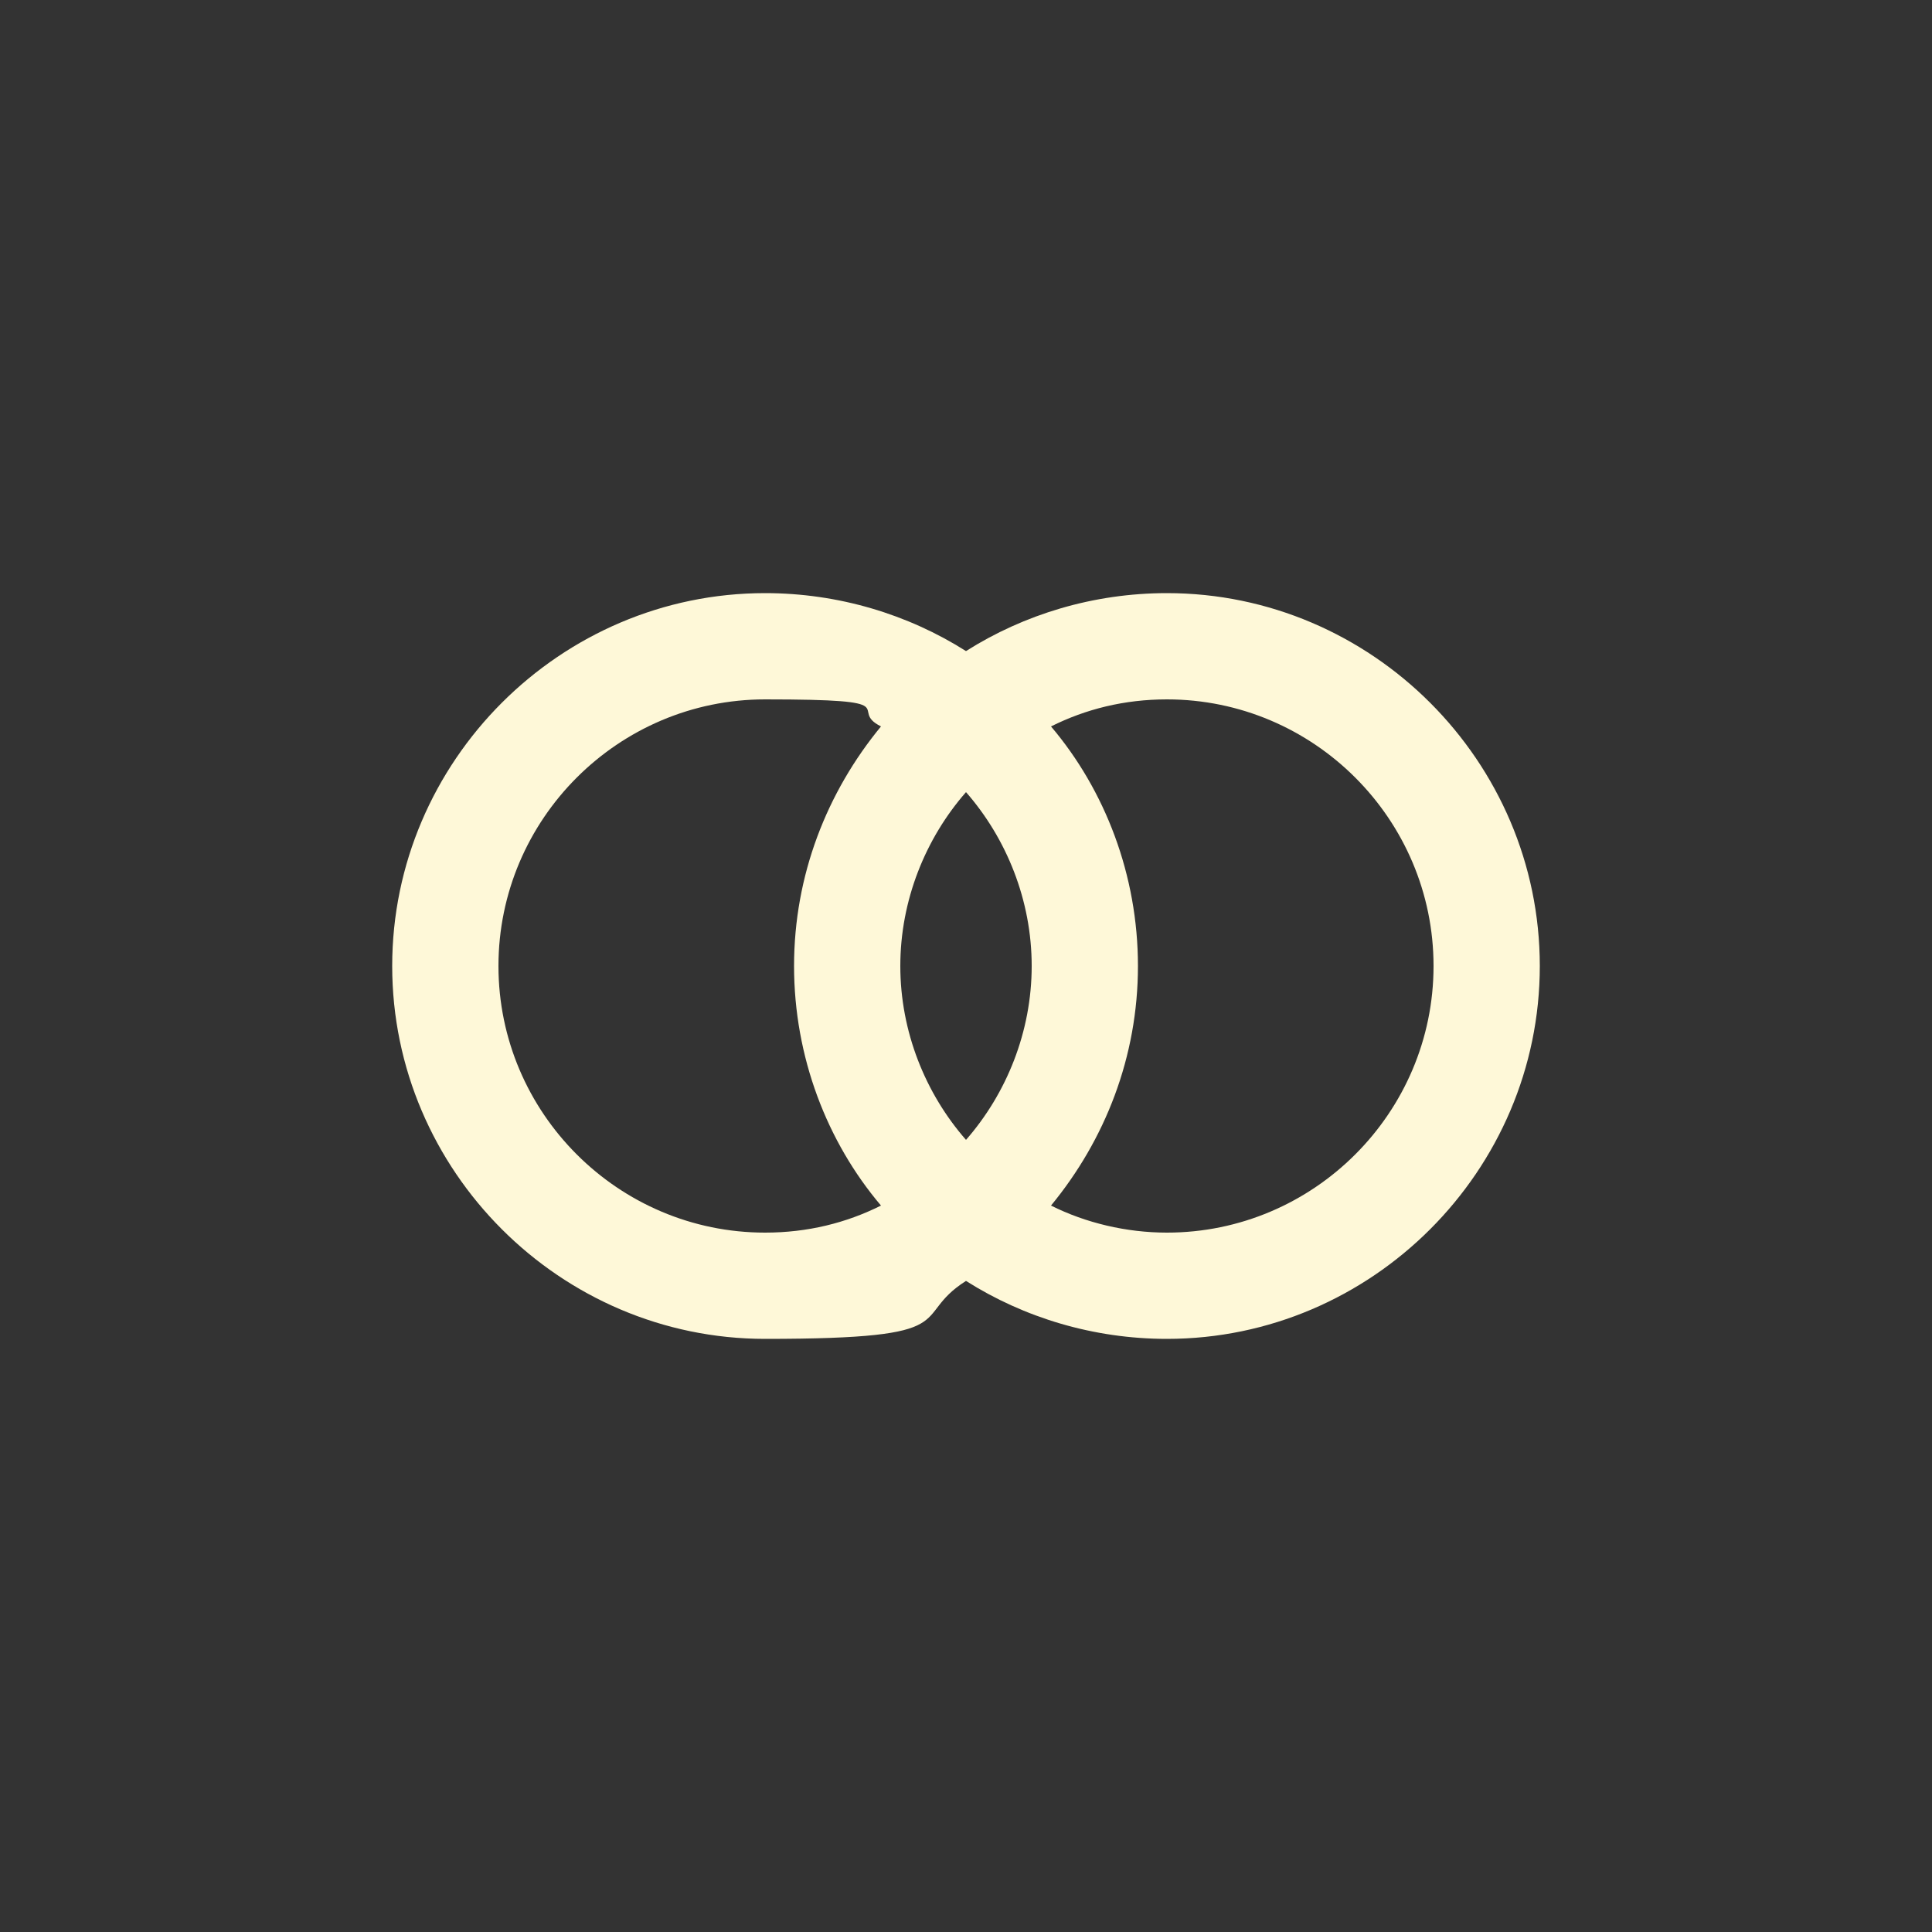
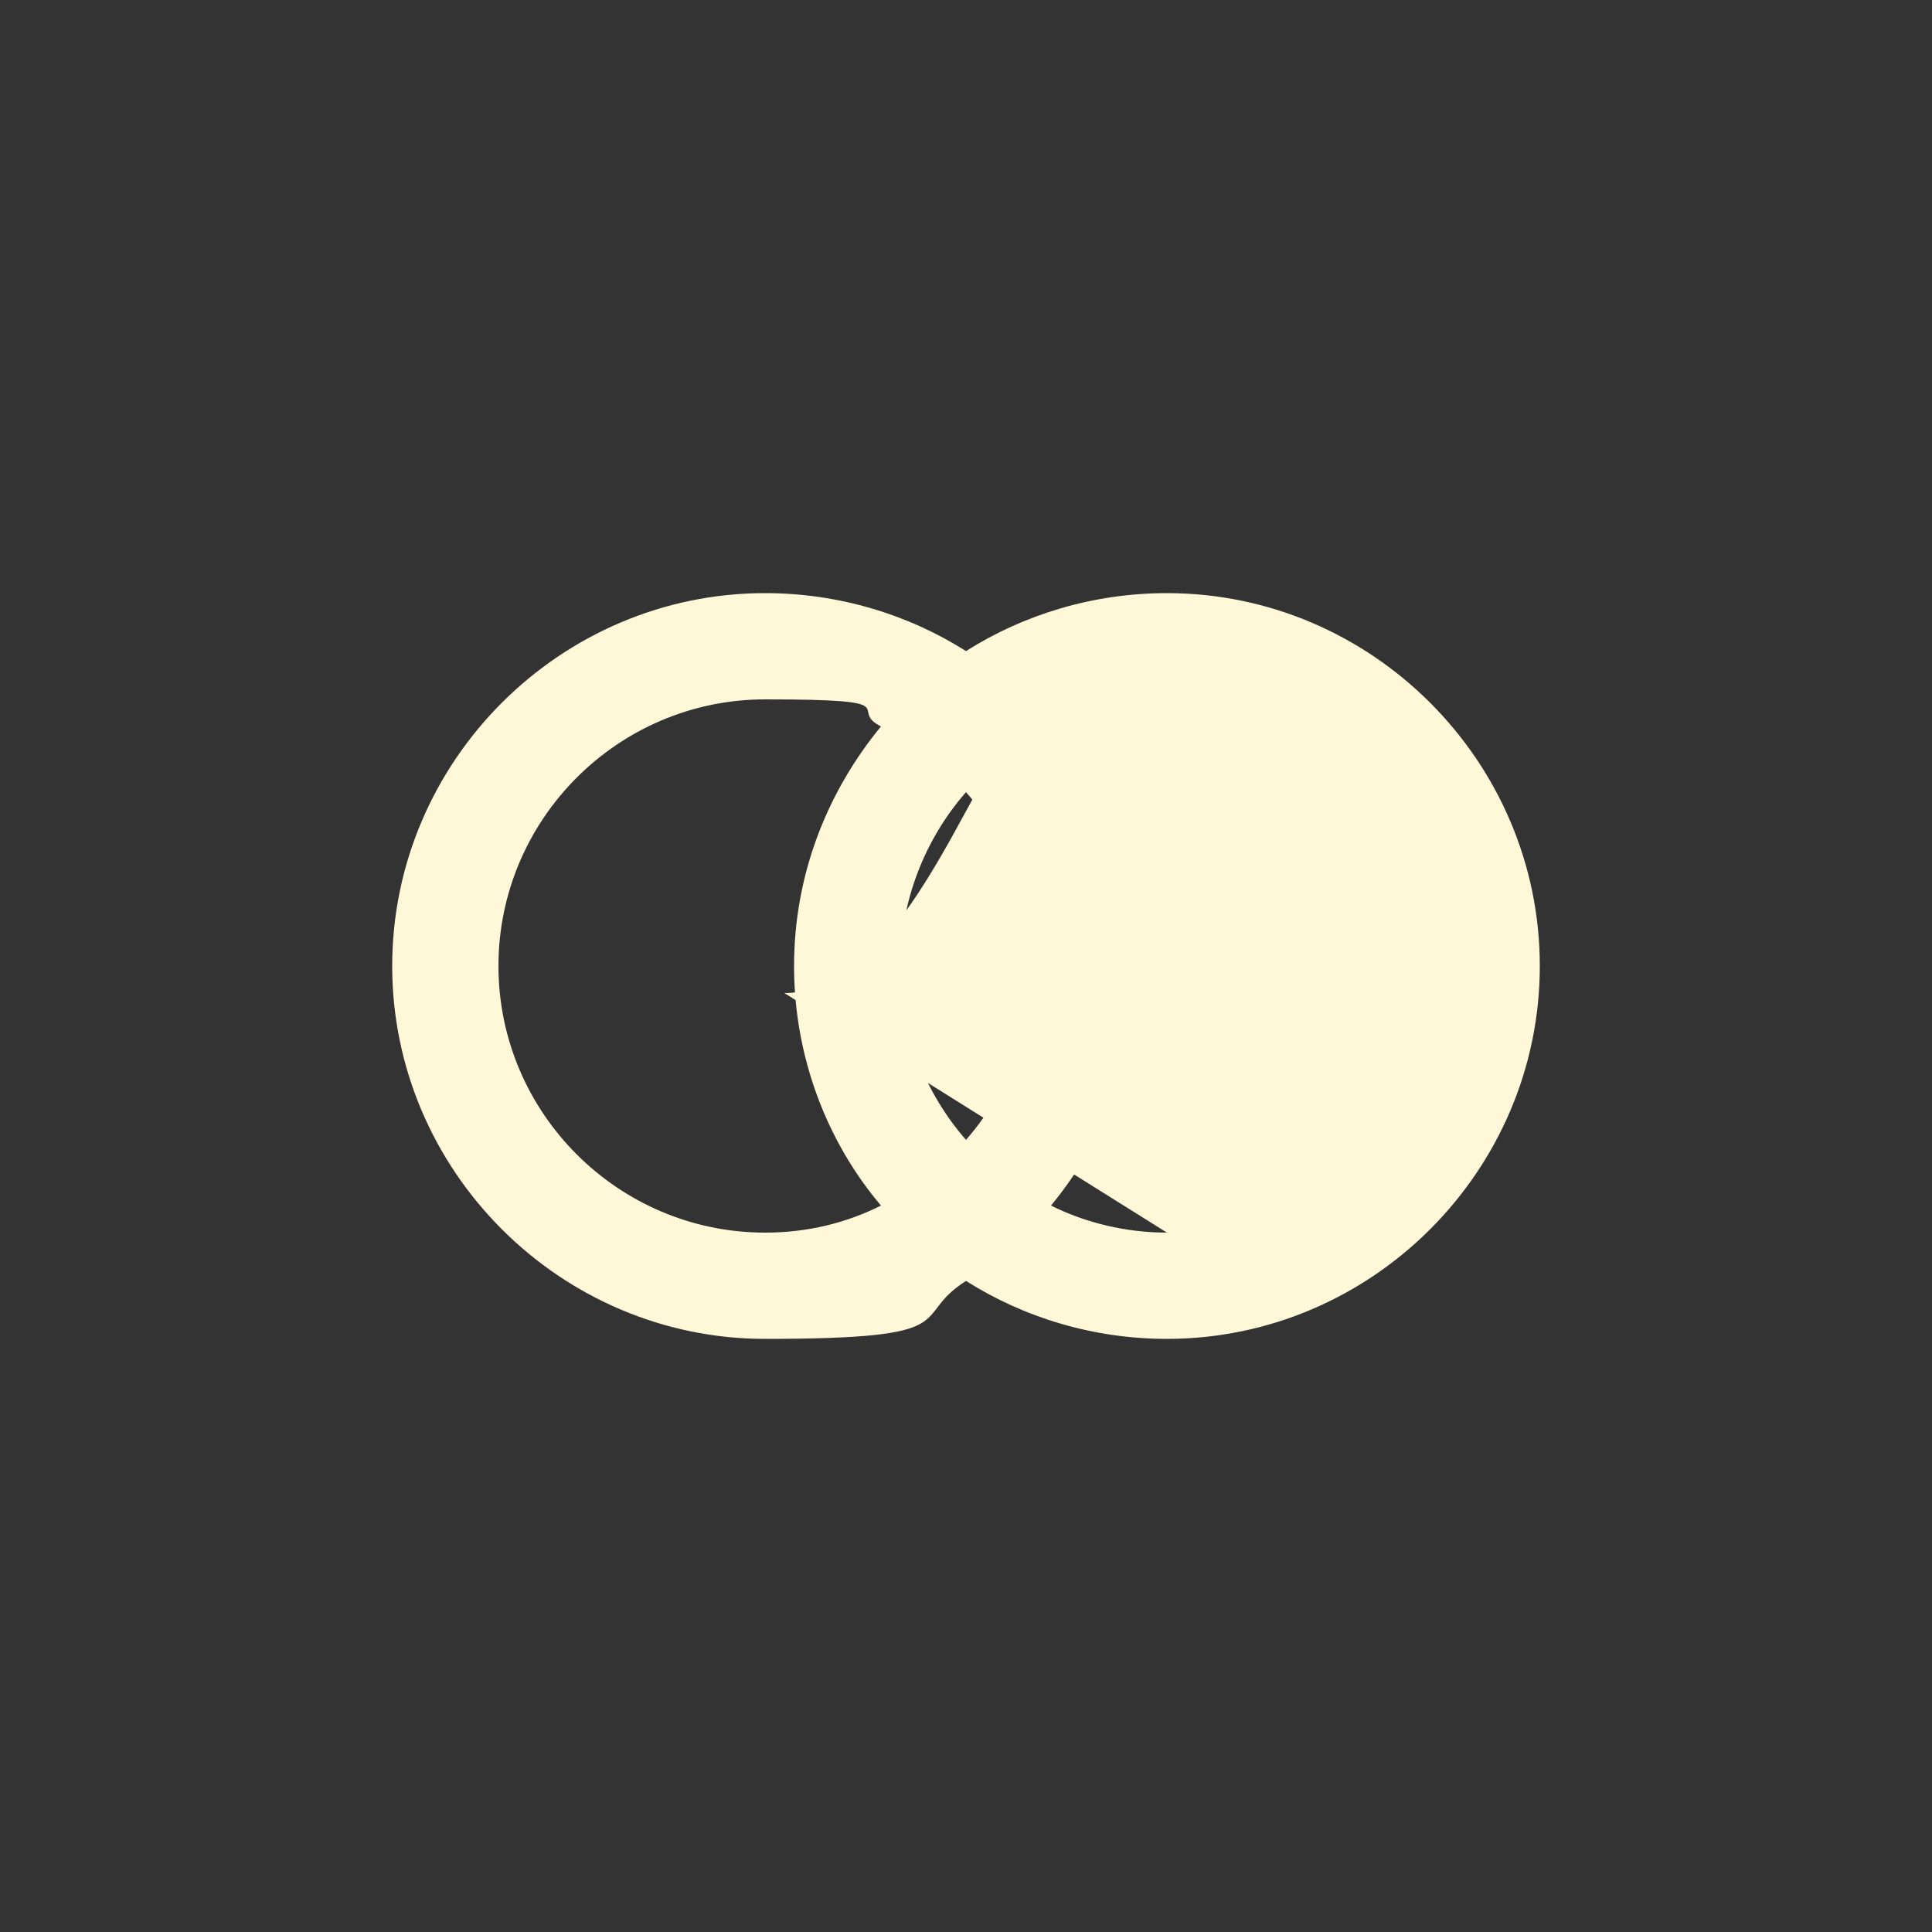
<svg xmlns="http://www.w3.org/2000/svg" viewBox="0 0 100 100" version="1.1" id="Layer_1">
  <rect x="0" y="0" width="100" height="100" fill="#333333" stroke="none" />
  <defs>
    <style>
      .st0 {
        fill: #fef8d8;
      }
    </style>
  </defs>
-   <path d="M60.4,30.7c-3.8,0-7.4,1.1-10.4,3-3-1.9-6.6-3-10.4-3-10.6,0-19.3,8.7-19.3,19.3s8.7,19.3,19.3,19.3,7.4-1.1,10.4-3c3,1.9,6.6,3,10.4,3,10.6,0,19.3-8.7,19.3-19.3s-8.7-19.3-19.3-19.3ZM50,59c-2.1-2.4-3.4-5.6-3.4-9s1.3-6.6,3.4-9c2.1,2.4,3.4,5.6,3.4,9s-1.3,6.6-3.4,9ZM25.8,50c0-7.6,6.2-13.8,13.8-13.8s4.2.5,6,1.4c-2.8,3.4-4.5,7.7-4.5,12.4s1.7,9.1,4.5,12.4c-1.8.9-3.8,1.4-6,1.4-7.6,0-13.8-6.2-13.8-13.8ZM60.4,63.8c-2.1,0-4.2-.5-6-1.4,2.8-3.4,4.5-7.7,4.5-12.4s-1.7-9.1-4.5-12.4c1.8-.9,3.8-1.4,6-1.4,7.6,0,13.8,6.2,13.8,13.8s-6.2,13.8-13.8,13.8Z" class="st0" />
+   <path d="M60.4,30.7c-3.8,0-7.4,1.1-10.4,3-3-1.9-6.6-3-10.4-3-10.6,0-19.3,8.7-19.3,19.3s8.7,19.3,19.3,19.3,7.4-1.1,10.4-3c3,1.9,6.6,3,10.4,3,10.6,0,19.3-8.7,19.3-19.3s-8.7-19.3-19.3-19.3ZM50,59c-2.1-2.4-3.4-5.6-3.4-9s1.3-6.6,3.4-9c2.1,2.4,3.4,5.6,3.4,9s-1.3,6.6-3.4,9ZM25.8,50c0-7.6,6.2-13.8,13.8-13.8s4.2.5,6,1.4c-2.8,3.4-4.5,7.7-4.5,12.4s1.7,9.1,4.5,12.4c-1.8.9-3.8,1.4-6,1.4-7.6,0-13.8-6.2-13.8-13.8ZM60.4,63.8c-2.1,0-4.2-.5-6-1.4,2.8-3.4,4.5-7.7,4.5-12.4s-1.7-9.1-4.5-12.4s-6.2,13.8-13.8,13.8Z" class="st0" />
</svg>